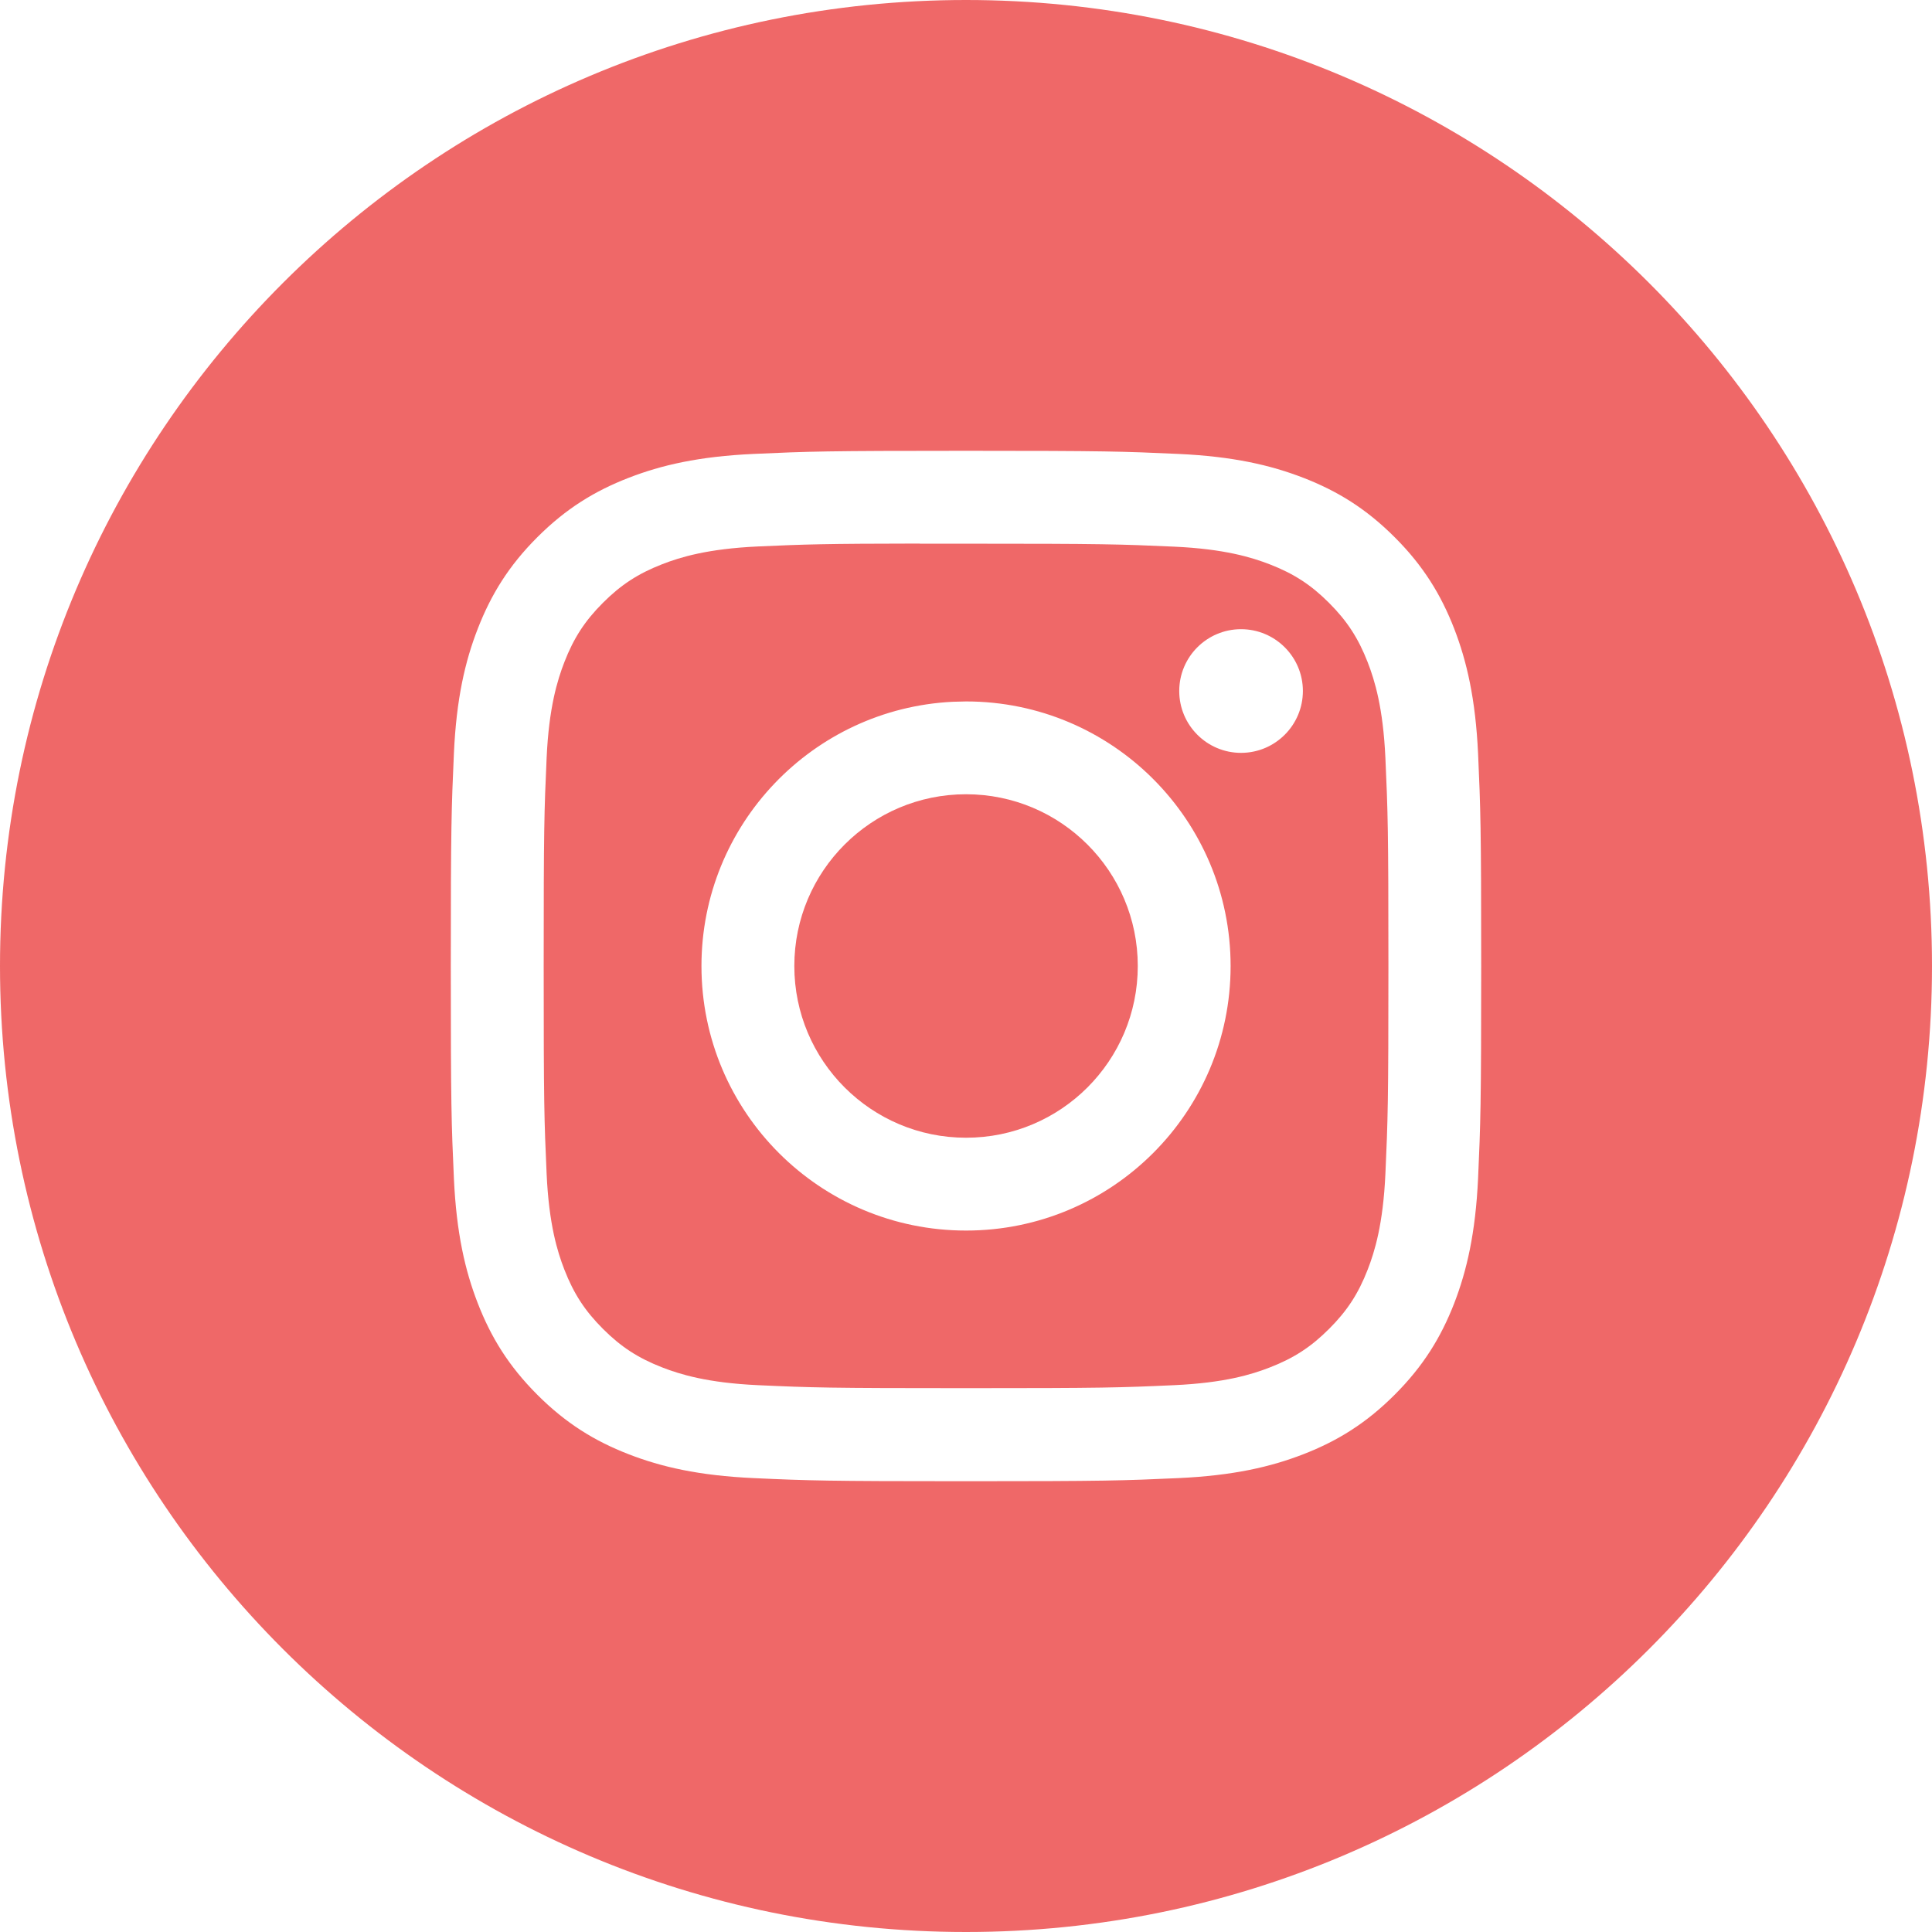
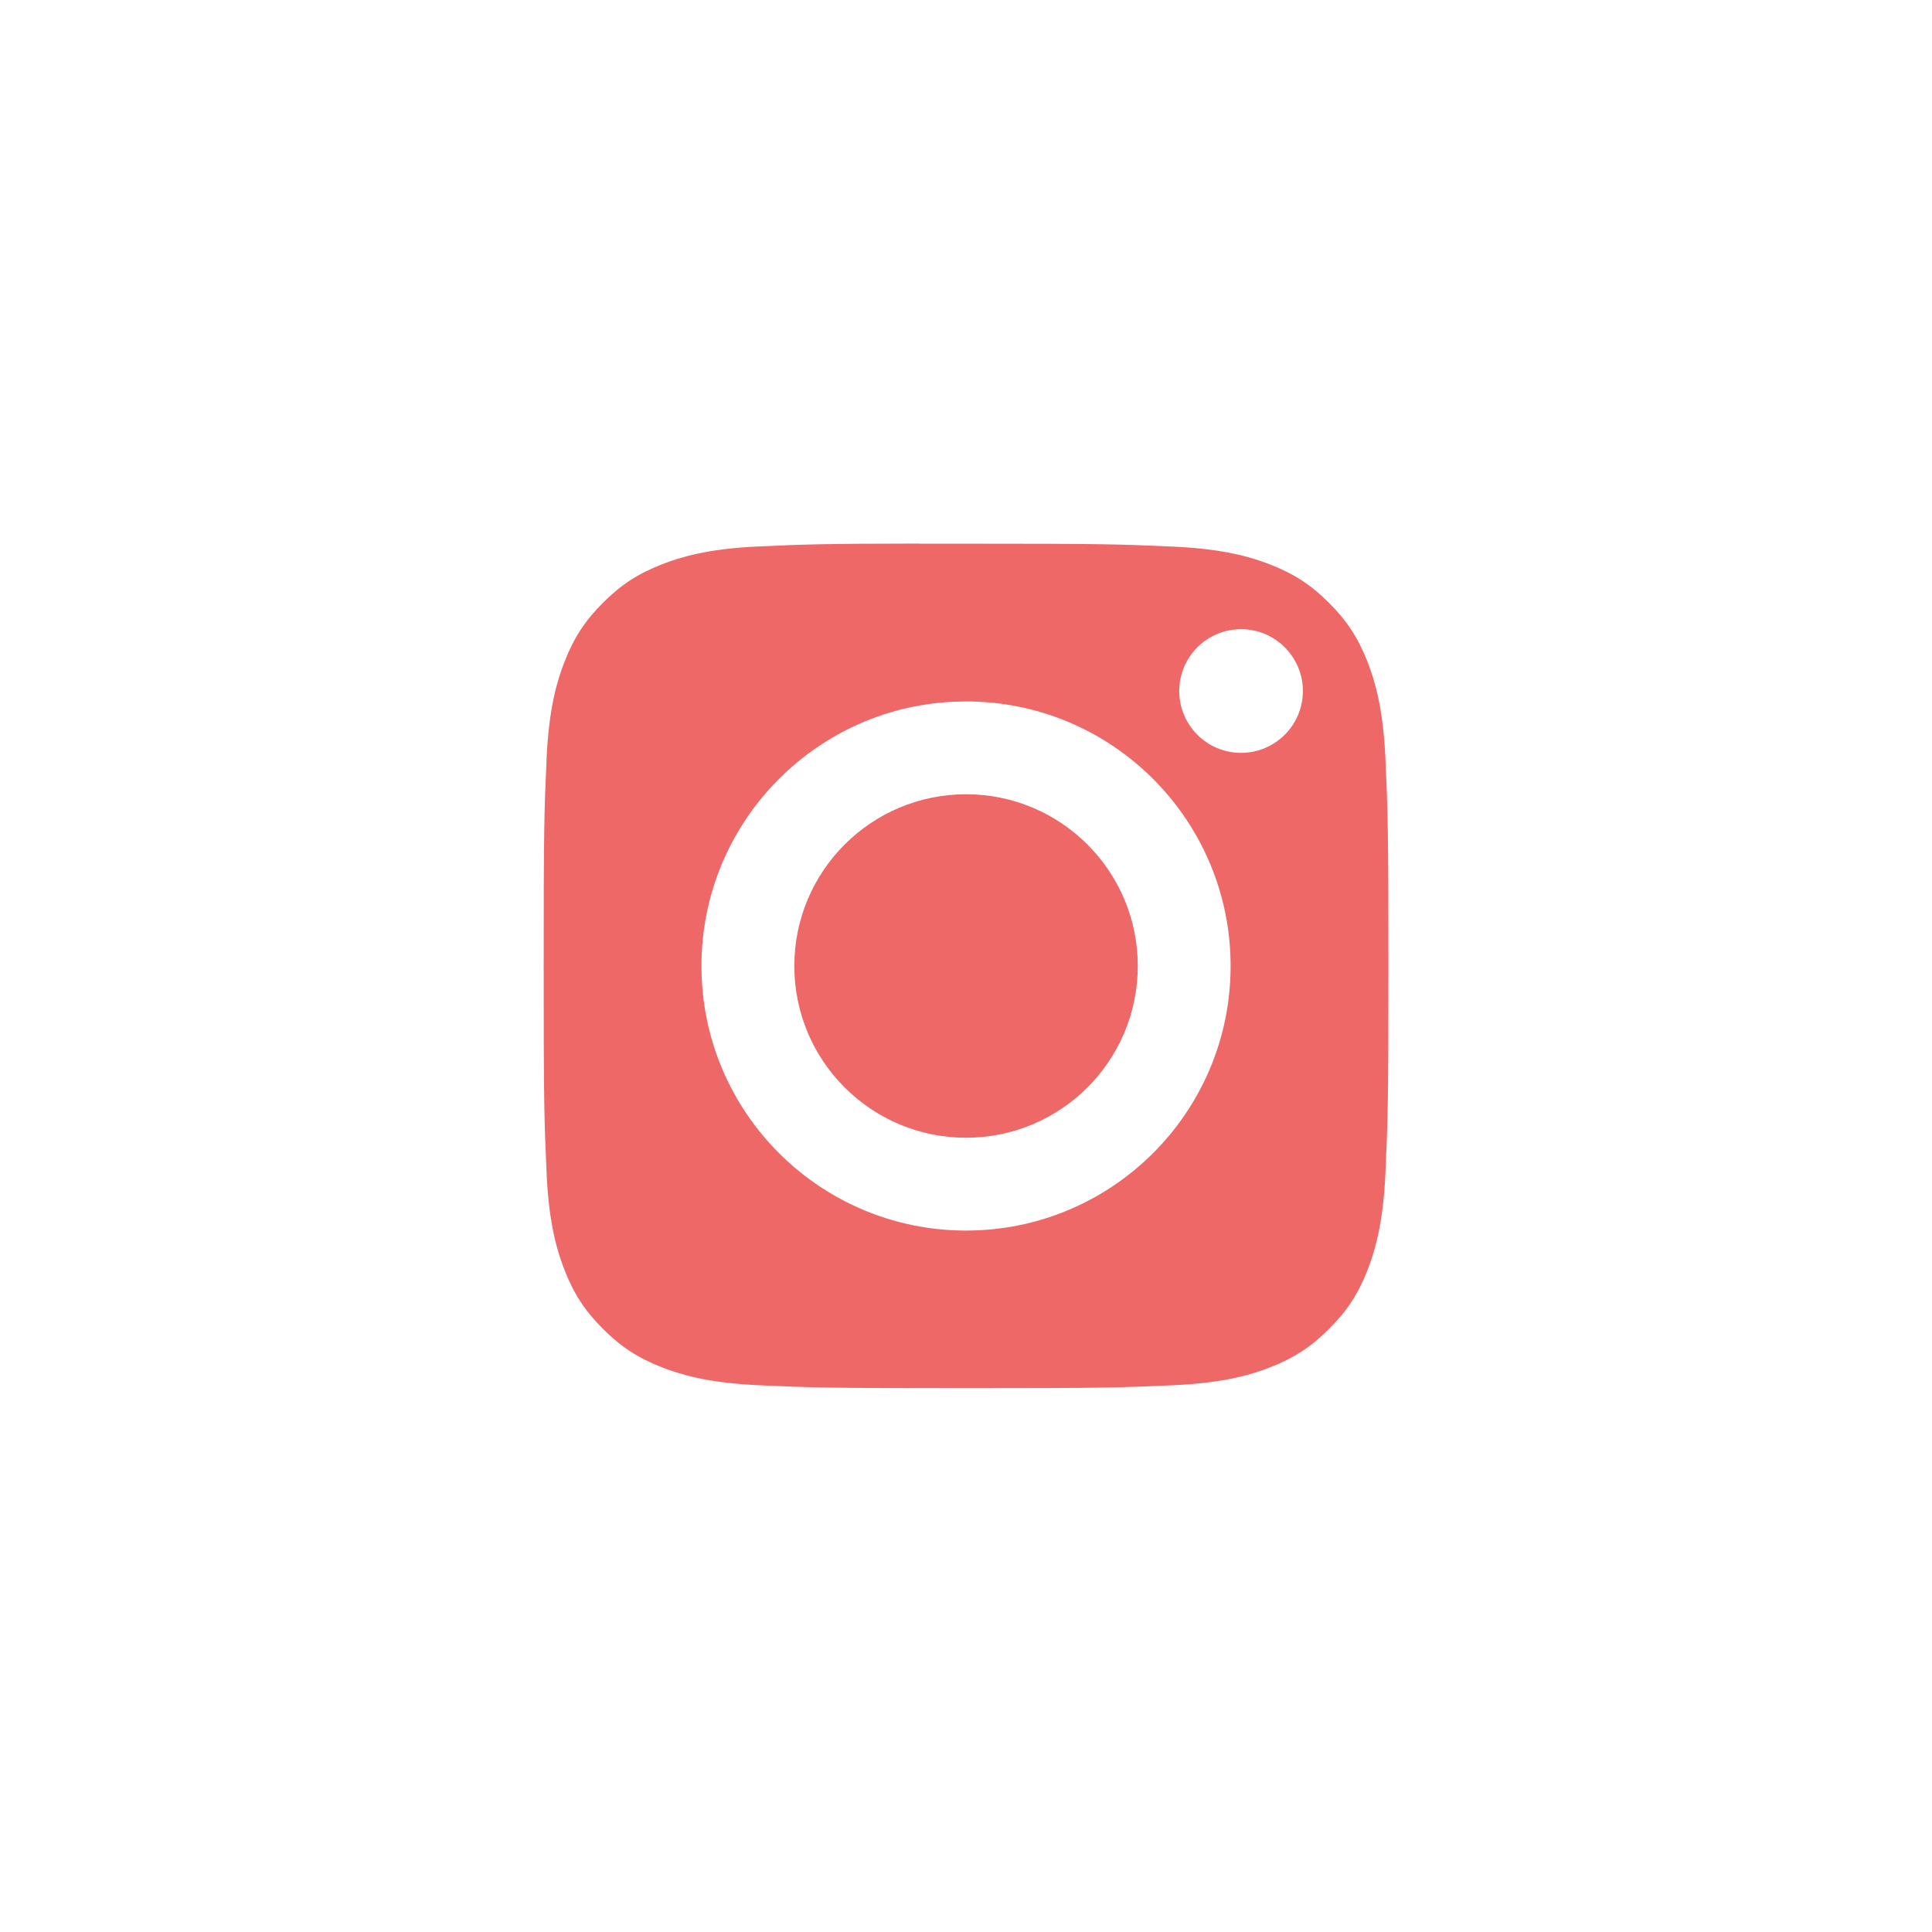
<svg xmlns="http://www.w3.org/2000/svg" width="78" height="78" viewBox="0 0 78 78" fill="none">
-   <path d="M39 0C60.539 0 78 17.461 78 39C78 60.539 60.539 78 39 78C17.461 78 0 60.539 0 39C0 17.461 17.461 0 39 0ZM38.998 18.2C33.353 18.2 32.643 18.225 30.425 18.326C28.211 18.428 26.699 18.778 25.377 19.292C24.009 19.823 22.848 20.534 21.692 21.69C20.535 22.846 19.825 24.008 19.292 25.375C18.776 26.698 18.425 28.21 18.325 30.424C18.226 32.642 18.2 33.352 18.2 39.001C18.2 44.65 18.225 45.357 18.325 47.575C18.427 49.789 18.778 51.301 19.292 52.623C19.824 53.991 20.535 55.151 21.691 56.308C22.847 57.465 24.007 58.178 25.374 58.709C26.697 59.223 28.21 59.573 30.424 59.675C32.642 59.776 33.351 59.801 38.999 59.801C44.648 59.801 45.355 59.776 47.574 59.675C49.788 59.573 51.302 59.223 52.625 58.709C53.993 58.178 55.152 57.465 56.308 56.308C57.464 55.152 58.175 53.991 58.708 52.624C59.219 51.301 59.57 49.789 59.674 47.575C59.773 45.357 59.8 44.649 59.8 39.001C59.8 33.352 59.773 32.642 59.674 30.424C59.57 28.21 59.219 26.698 58.708 25.376C58.175 24.008 57.465 22.847 56.308 21.69C55.151 20.533 53.993 19.823 52.624 19.292C51.298 18.778 49.786 18.428 47.571 18.326C45.353 18.225 44.646 18.2 38.998 18.2Z" fill="#EB4242" fill-opacity="0.8" />
  <path d="M37.136 21.95C37.69 21.949 38.308 21.95 39.002 21.95C44.556 21.95 45.214 21.971 47.407 22.07C49.435 22.163 50.535 22.502 51.269 22.786C52.239 23.163 52.932 23.614 53.659 24.342C54.387 25.07 54.838 25.764 55.216 26.734C55.501 27.467 55.839 28.567 55.932 30.595C56.031 32.787 56.054 33.447 56.054 38.998C56.054 44.549 56.031 45.208 55.932 47.4C55.839 49.428 55.501 50.528 55.216 51.261C54.839 52.231 54.387 52.923 53.659 53.65C52.931 54.378 52.24 54.829 51.269 55.206C50.536 55.492 49.435 55.83 47.407 55.923C45.215 56.023 44.556 56.044 39.002 56.044C33.448 56.044 32.789 56.023 30.597 55.923C28.569 55.829 27.468 55.491 26.734 55.206C25.764 54.829 25.071 54.378 24.343 53.65C23.615 52.922 23.164 52.231 22.786 51.26C22.501 50.527 22.162 49.426 22.069 47.398C21.97 45.206 21.95 44.547 21.95 38.992C21.95 33.438 21.97 32.782 22.069 30.59C22.162 28.562 22.502 27.462 22.786 26.729C23.163 25.758 23.615 25.064 24.343 24.336C25.071 23.608 25.764 23.157 26.734 22.779C27.468 22.493 28.569 22.156 30.597 22.062C32.515 21.976 33.259 21.95 37.136 21.945V21.95ZM38.452 28.333C32.809 28.619 28.32 33.286 28.32 39.001C28.32 44.9 33.103 49.681 39.002 49.681C44.901 49.681 49.683 44.9 49.683 39.001C49.682 33.102 44.901 28.32 39.002 28.319L38.452 28.333ZM50.105 25.402C48.727 25.402 47.609 26.52 47.609 27.898C47.609 29.276 48.727 30.395 50.105 30.395C51.483 30.394 52.6 29.276 52.601 27.898C52.601 26.521 51.483 25.403 50.105 25.402Z" fill="#EB4242" fill-opacity="0.8" />
  <path d="M39.002 32.066C42.831 32.066 45.935 35.17 45.935 39C45.935 42.829 42.831 45.933 39.002 45.933C35.173 45.933 32.069 42.829 32.069 39C32.069 35.17 35.173 32.066 39.002 32.066Z" fill="#EB4242" fill-opacity="0.8" />
</svg>